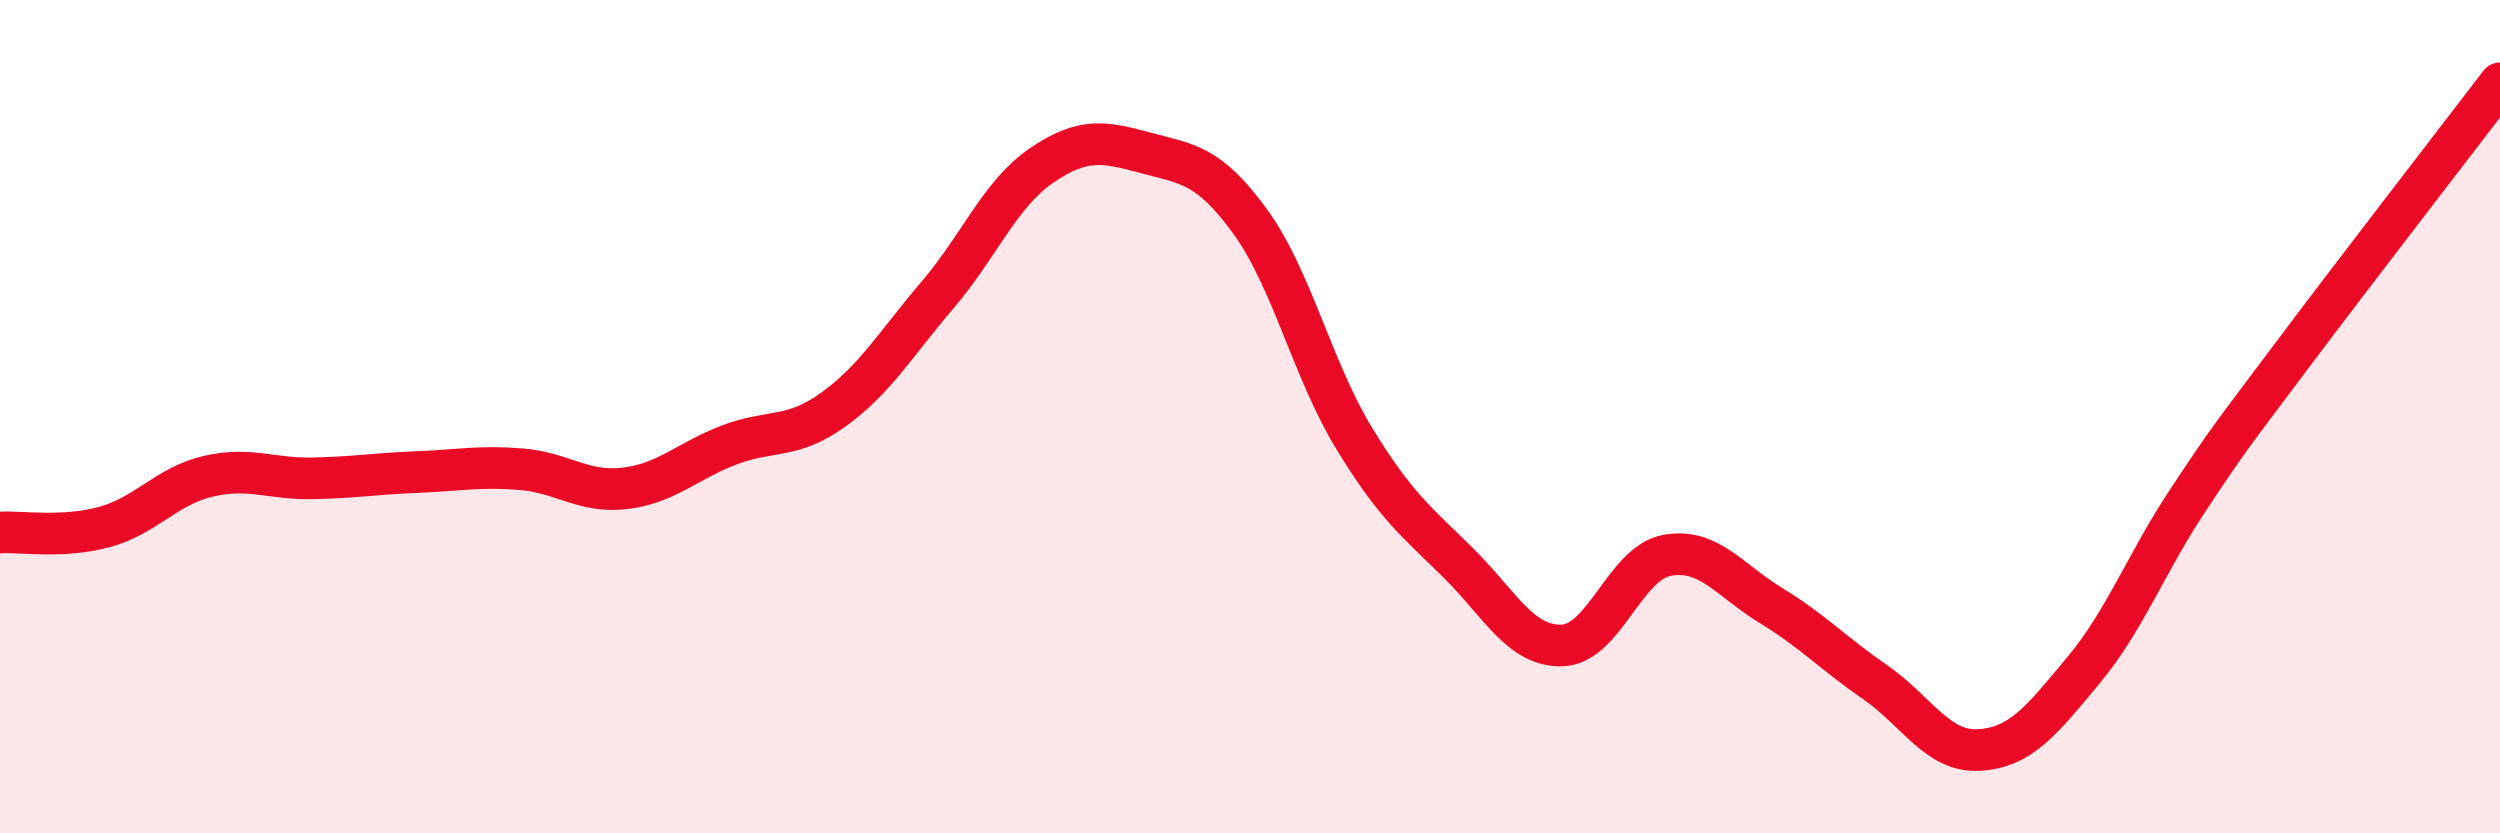
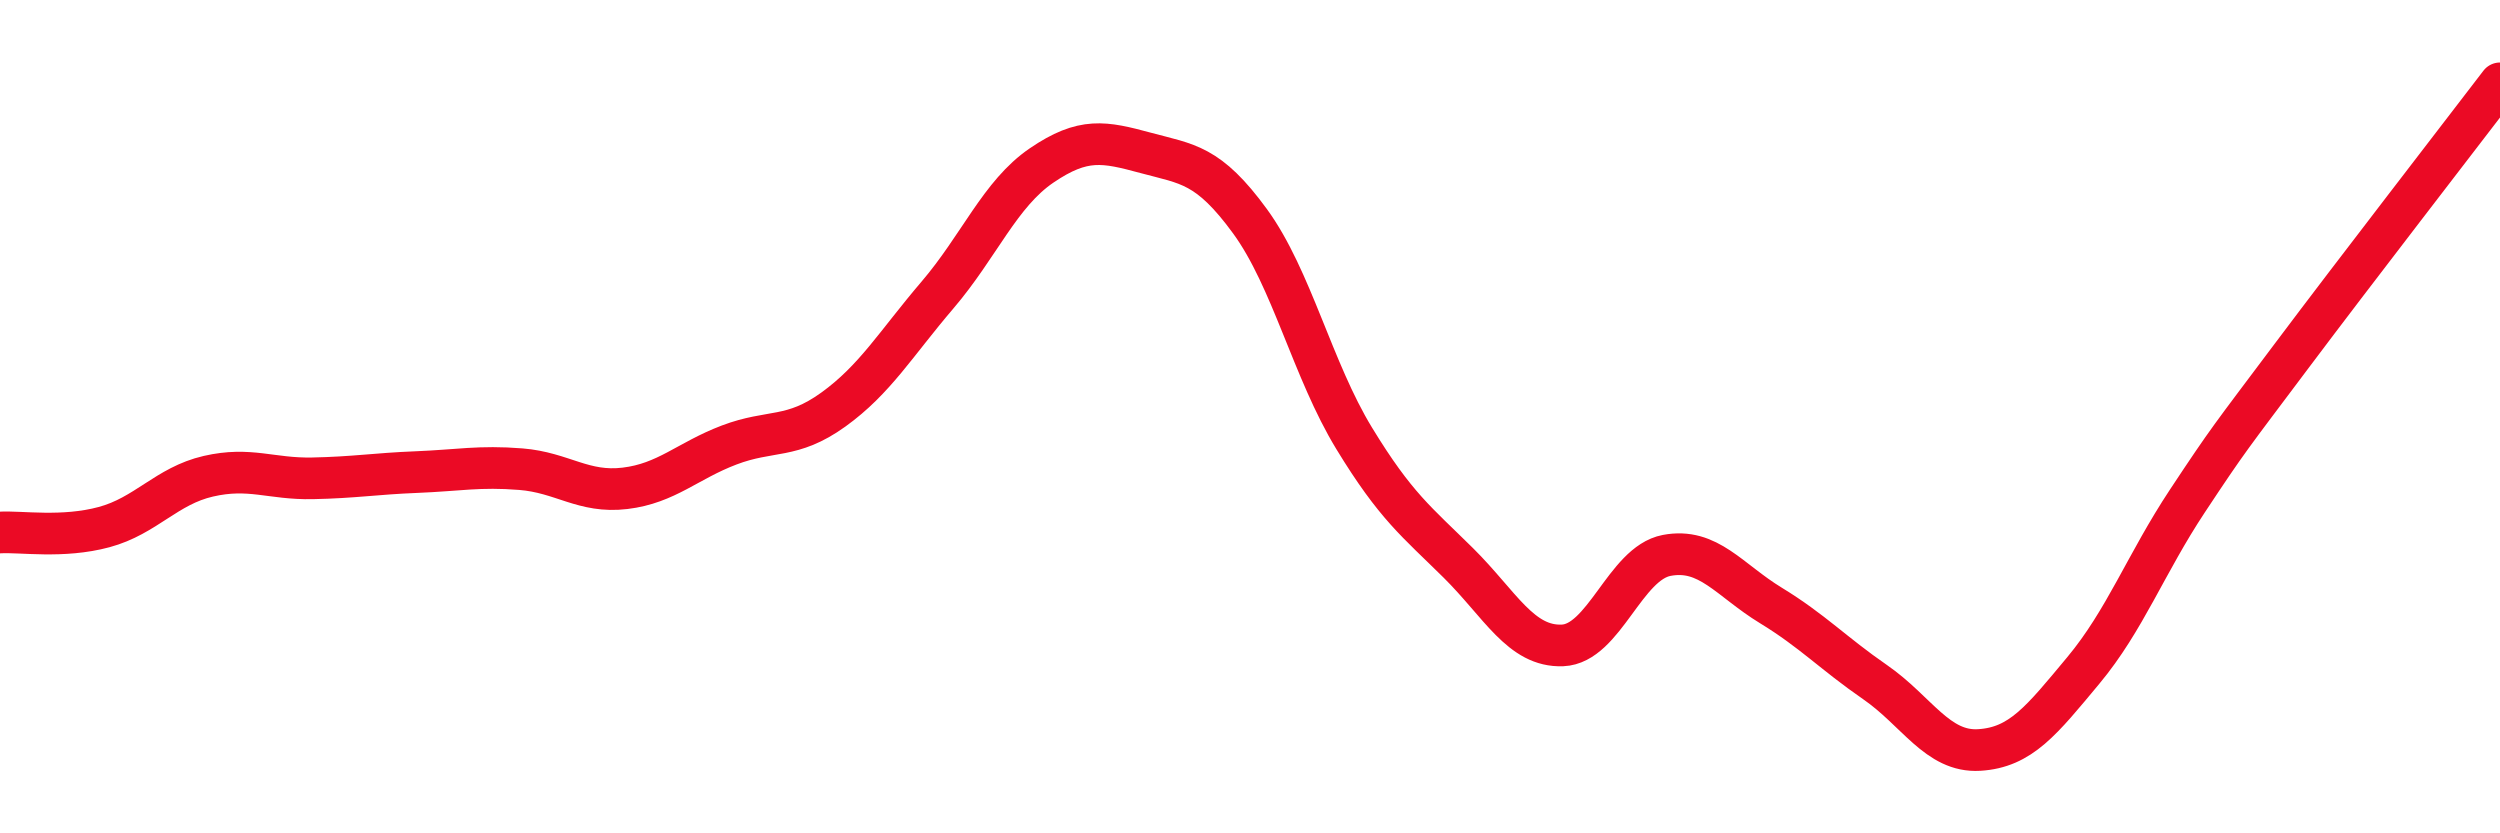
<svg xmlns="http://www.w3.org/2000/svg" width="60" height="20" viewBox="0 0 60 20">
-   <path d="M 0,12.78 C 0.5,12.75 1.5,12.92 2.5,12.65 C 3.5,12.38 4,11.66 5,11.43 C 6,11.2 6.5,11.5 7.5,11.48 C 8.5,11.46 9,11.37 10,11.33 C 11,11.29 11.5,11.18 12.5,11.26 C 13.5,11.34 14,11.84 15,11.72 C 16,11.6 16.5,11.06 17.5,10.68 C 18.5,10.3 19,10.55 20,9.83 C 21,9.11 21.5,8.25 22.5,7.08 C 23.5,5.91 24,4.65 25,3.97 C 26,3.29 26.5,3.4 27.5,3.67 C 28.5,3.94 29,3.94 30,5.31 C 31,6.68 31.5,8.88 32.5,10.52 C 33.5,12.16 34,12.52 35,13.51 C 36,14.5 36.5,15.53 37.5,15.49 C 38.5,15.45 39,13.52 40,13.33 C 41,13.14 41.5,13.92 42.5,14.53 C 43.5,15.14 44,15.68 45,16.37 C 46,17.06 46.5,18.06 47.5,18 C 48.5,17.94 49,17.29 50,16.09 C 51,14.89 51.5,13.53 52.5,12.02 C 53.5,10.51 53.5,10.54 55,8.54 C 56.5,6.54 59,3.31 60,2L60 20L0 20Z" fill="#EB0A25" opacity="0.1" stroke-linecap="round" stroke-linejoin="round" />
  <path d="M 0,12.78 C 0.5,12.75 1.5,12.92 2.5,12.65 C 3.5,12.38 4,11.66 5,11.43 C 6,11.2 6.5,11.5 7.5,11.48 C 8.5,11.46 9,11.37 10,11.33 C 11,11.29 11.5,11.18 12.5,11.26 C 13.5,11.34 14,11.84 15,11.72 C 16,11.6 16.5,11.06 17.5,10.68 C 18.5,10.3 19,10.55 20,9.83 C 21,9.11 21.5,8.25 22.5,7.08 C 23.5,5.91 24,4.65 25,3.97 C 26,3.29 26.5,3.4 27.5,3.67 C 28.5,3.94 29,3.94 30,5.31 C 31,6.68 31.5,8.88 32.5,10.52 C 33.5,12.16 34,12.52 35,13.51 C 36,14.5 36.5,15.53 37.5,15.49 C 38.5,15.45 39,13.52 40,13.33 C 41,13.14 41.5,13.92 42.5,14.53 C 43.5,15.14 44,15.68 45,16.37 C 46,17.06 46.5,18.06 47.5,18 C 48.5,17.94 49,17.29 50,16.09 C 51,14.89 51.5,13.53 52.5,12.02 C 53.5,10.51 53.5,10.54 55,8.54 C 56.5,6.54 59,3.31 60,2" stroke="#EB0A25" stroke-width="1" fill="none" stroke-linecap="round" stroke-linejoin="round" />
</svg>